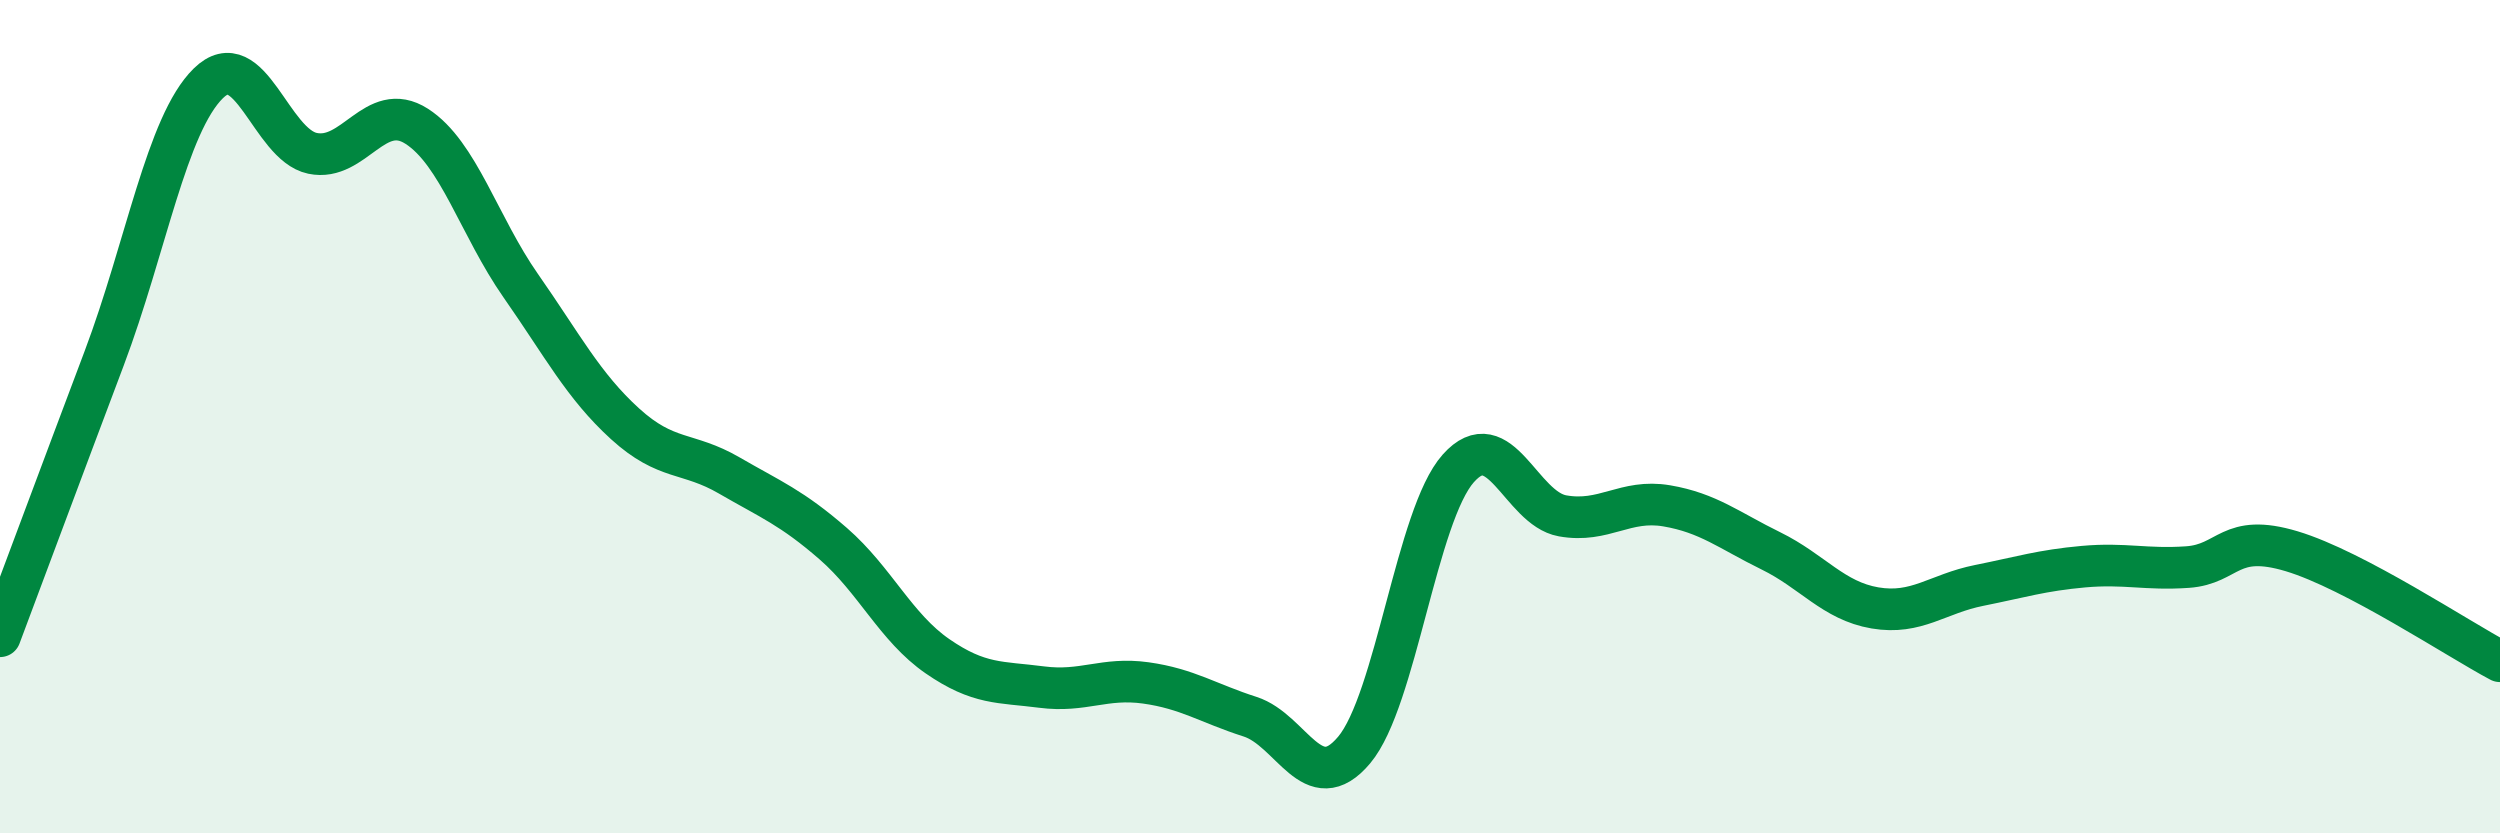
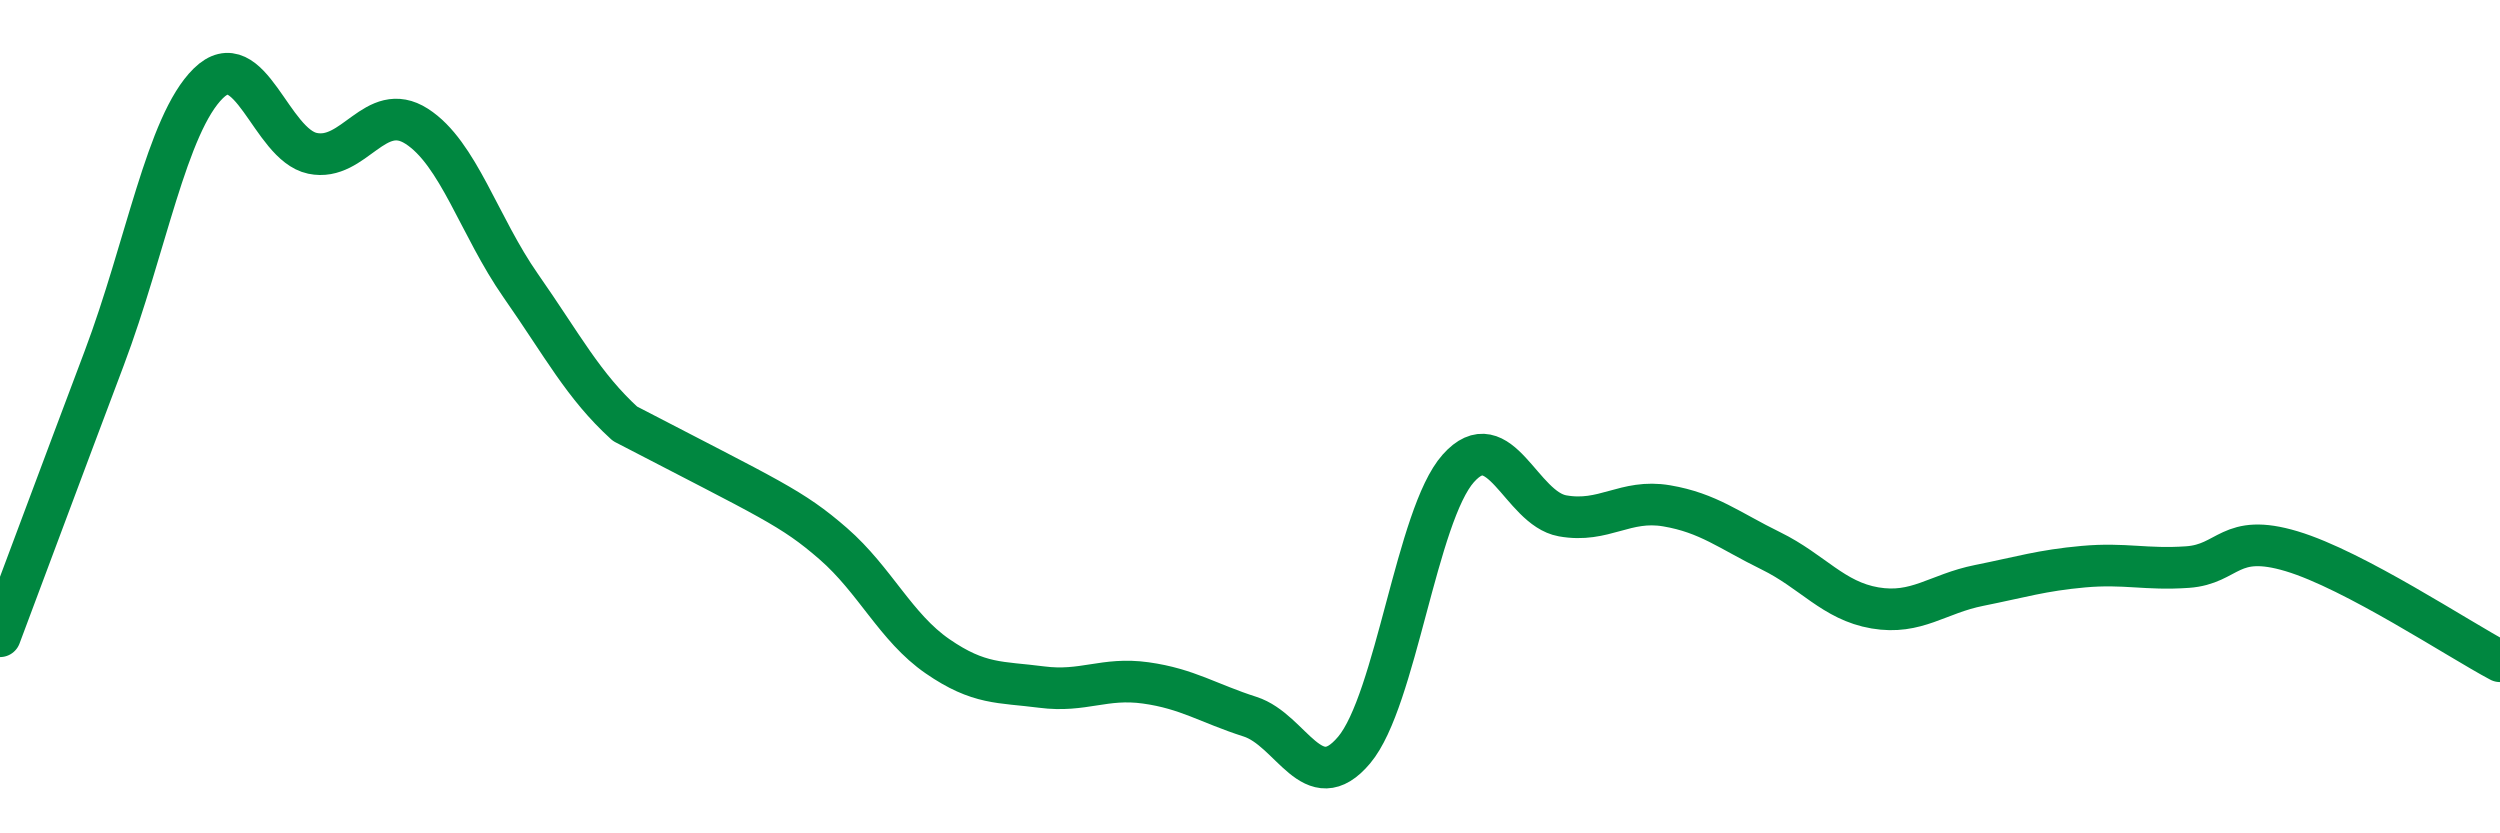
<svg xmlns="http://www.w3.org/2000/svg" width="60" height="20" viewBox="0 0 60 20">
-   <path d="M 0,15.27 C 0.5,13.94 1.5,11.25 2.5,8.6 C 3.5,5.95 4,2.98 5,2 C 6,1.02 6.5,3.47 7.5,3.68 C 8.5,3.89 9,2.39 10,3.03 C 11,3.67 11.5,5.43 12.5,6.86 C 13.5,8.29 14,9.26 15,10.17 C 16,11.08 16.5,10.83 17.5,11.41 C 18.5,11.99 19,12.18 20,13.05 C 21,13.92 21.5,15.06 22.5,15.75 C 23.5,16.44 24,16.36 25,16.49 C 26,16.62 26.5,16.25 27.5,16.39 C 28.5,16.53 29,16.88 30,17.2 C 31,17.52 31.5,19.19 32.5,18 C 33.5,16.81 34,12.36 35,11.24 C 36,10.12 36.5,12.2 37.5,12.38 C 38.5,12.56 39,11.97 40,12.14 C 41,12.31 41.5,12.73 42.5,13.22 C 43.5,13.71 44,14.42 45,14.59 C 46,14.76 46.5,14.25 47.5,14.05 C 48.5,13.85 49,13.69 50,13.6 C 51,13.51 51.5,13.68 52.5,13.61 C 53.5,13.54 53.5,12.78 55,13.23 C 56.5,13.68 59,15.34 60,15.87L60 20L0 20Z" fill="#008740" opacity="0.1" stroke-linecap="round" stroke-linejoin="round" />
-   <path d="M 0,15.27 C 0.5,13.94 1.5,11.25 2.5,8.6 C 3.5,5.95 4,2.98 5,2 C 6,1.02 6.5,3.47 7.5,3.68 C 8.5,3.89 9,2.39 10,3.03 C 11,3.67 11.5,5.43 12.5,6.86 C 13.5,8.29 14,9.26 15,10.17 C 16,11.08 16.5,10.83 17.5,11.41 C 18.5,11.99 19,12.18 20,13.05 C 21,13.92 21.5,15.06 22.5,15.75 C 23.5,16.44 24,16.36 25,16.49 C 26,16.62 26.5,16.25 27.5,16.39 C 28.5,16.53 29,16.88 30,17.2 C 31,17.52 31.5,19.19 32.5,18 C 33.5,16.81 34,12.36 35,11.24 C 36,10.12 36.5,12.2 37.5,12.38 C 38.5,12.56 39,11.97 40,12.14 C 41,12.31 41.5,12.73 42.5,13.22 C 43.5,13.71 44,14.42 45,14.59 C 46,14.76 46.5,14.25 47.5,14.05 C 48.5,13.85 49,13.69 50,13.6 C 51,13.51 51.5,13.68 52.5,13.61 C 53.5,13.54 53.5,12.78 55,13.23 C 56.5,13.68 59,15.34 60,15.87" stroke="#008740" stroke-width="1" fill="none" stroke-linecap="round" stroke-linejoin="round" />
+   <path d="M 0,15.27 C 0.5,13.94 1.5,11.25 2.5,8.6 C 3.5,5.95 4,2.98 5,2 C 6,1.02 6.5,3.47 7.5,3.68 C 8.5,3.89 9,2.39 10,3.03 C 11,3.67 11.5,5.43 12.5,6.86 C 13.5,8.29 14,9.26 15,10.17 C 18.5,11.99 19,12.18 20,13.05 C 21,13.92 21.5,15.06 22.5,15.75 C 23.5,16.44 24,16.36 25,16.49 C 26,16.62 26.5,16.25 27.5,16.39 C 28.5,16.53 29,16.88 30,17.2 C 31,17.52 31.5,19.19 32.5,18 C 33.5,16.81 34,12.36 35,11.24 C 36,10.12 36.5,12.2 37.5,12.38 C 38.5,12.56 39,11.97 40,12.14 C 41,12.31 41.5,12.73 42.5,13.22 C 43.5,13.71 44,14.42 45,14.59 C 46,14.76 46.5,14.25 47.5,14.05 C 48.5,13.85 49,13.69 50,13.6 C 51,13.51 51.5,13.68 52.5,13.61 C 53.5,13.54 53.5,12.78 55,13.23 C 56.5,13.68 59,15.34 60,15.87" stroke="#008740" stroke-width="1" fill="none" stroke-linecap="round" stroke-linejoin="round" />
</svg>